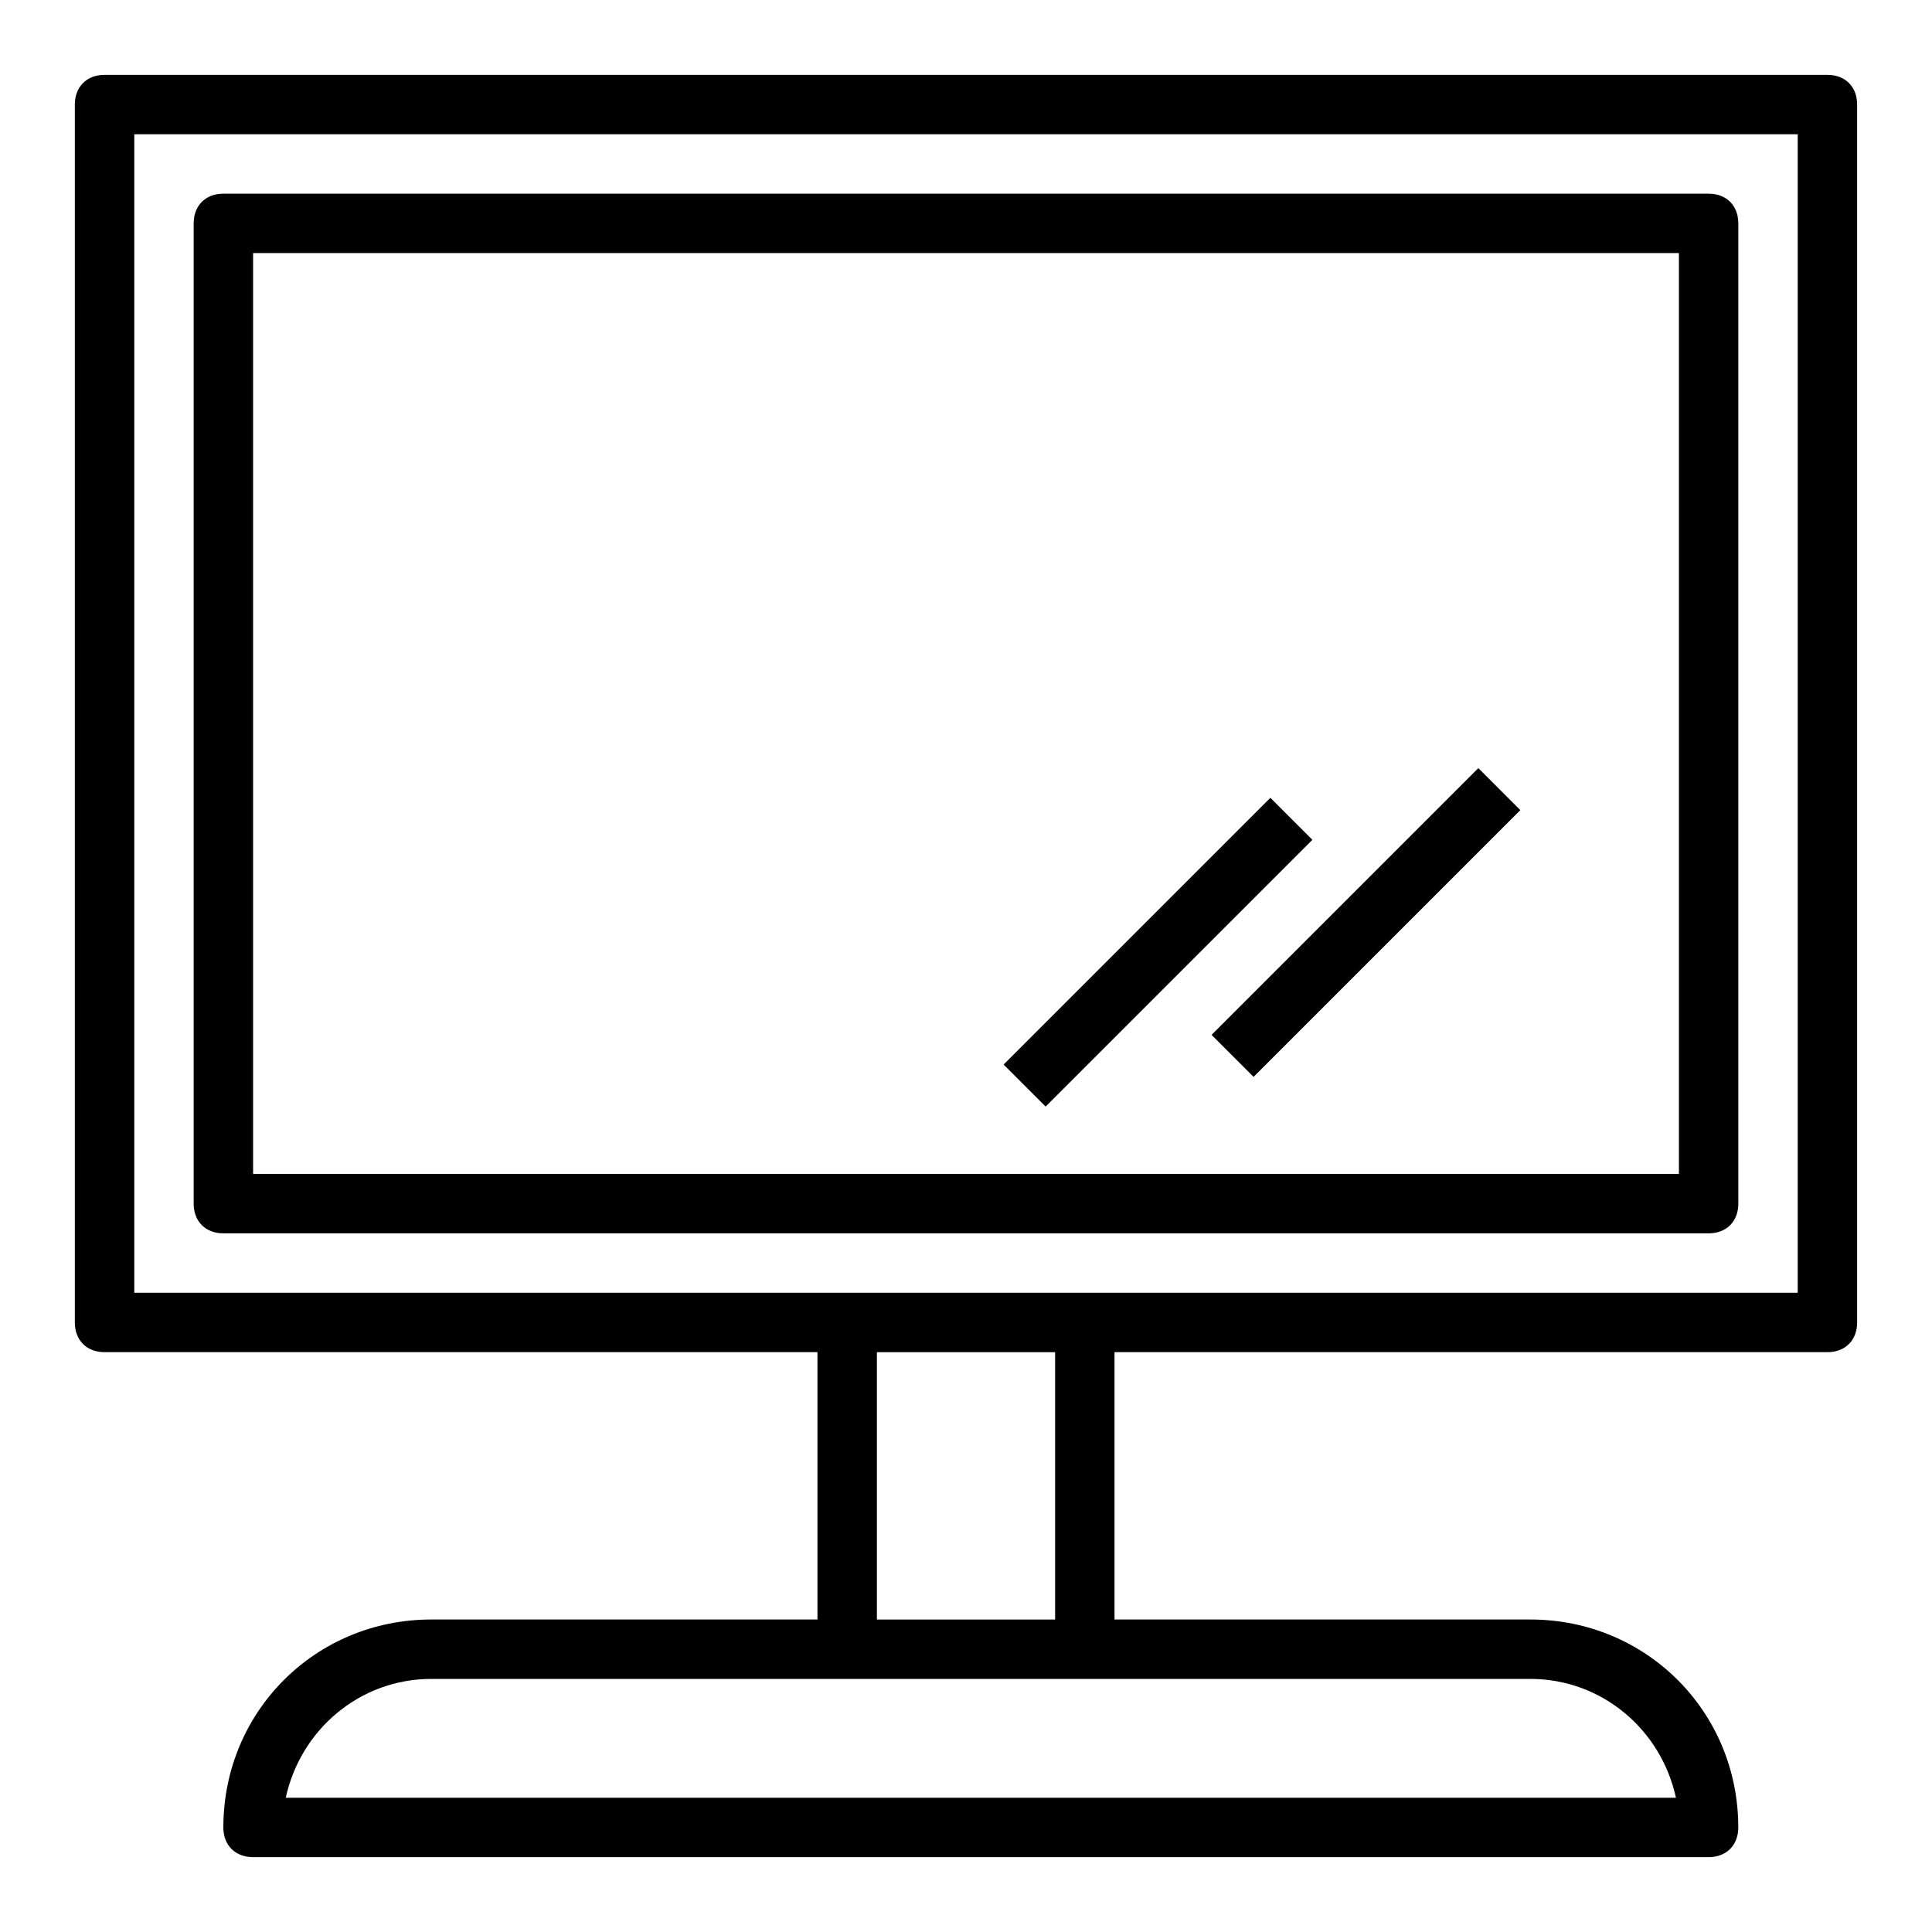
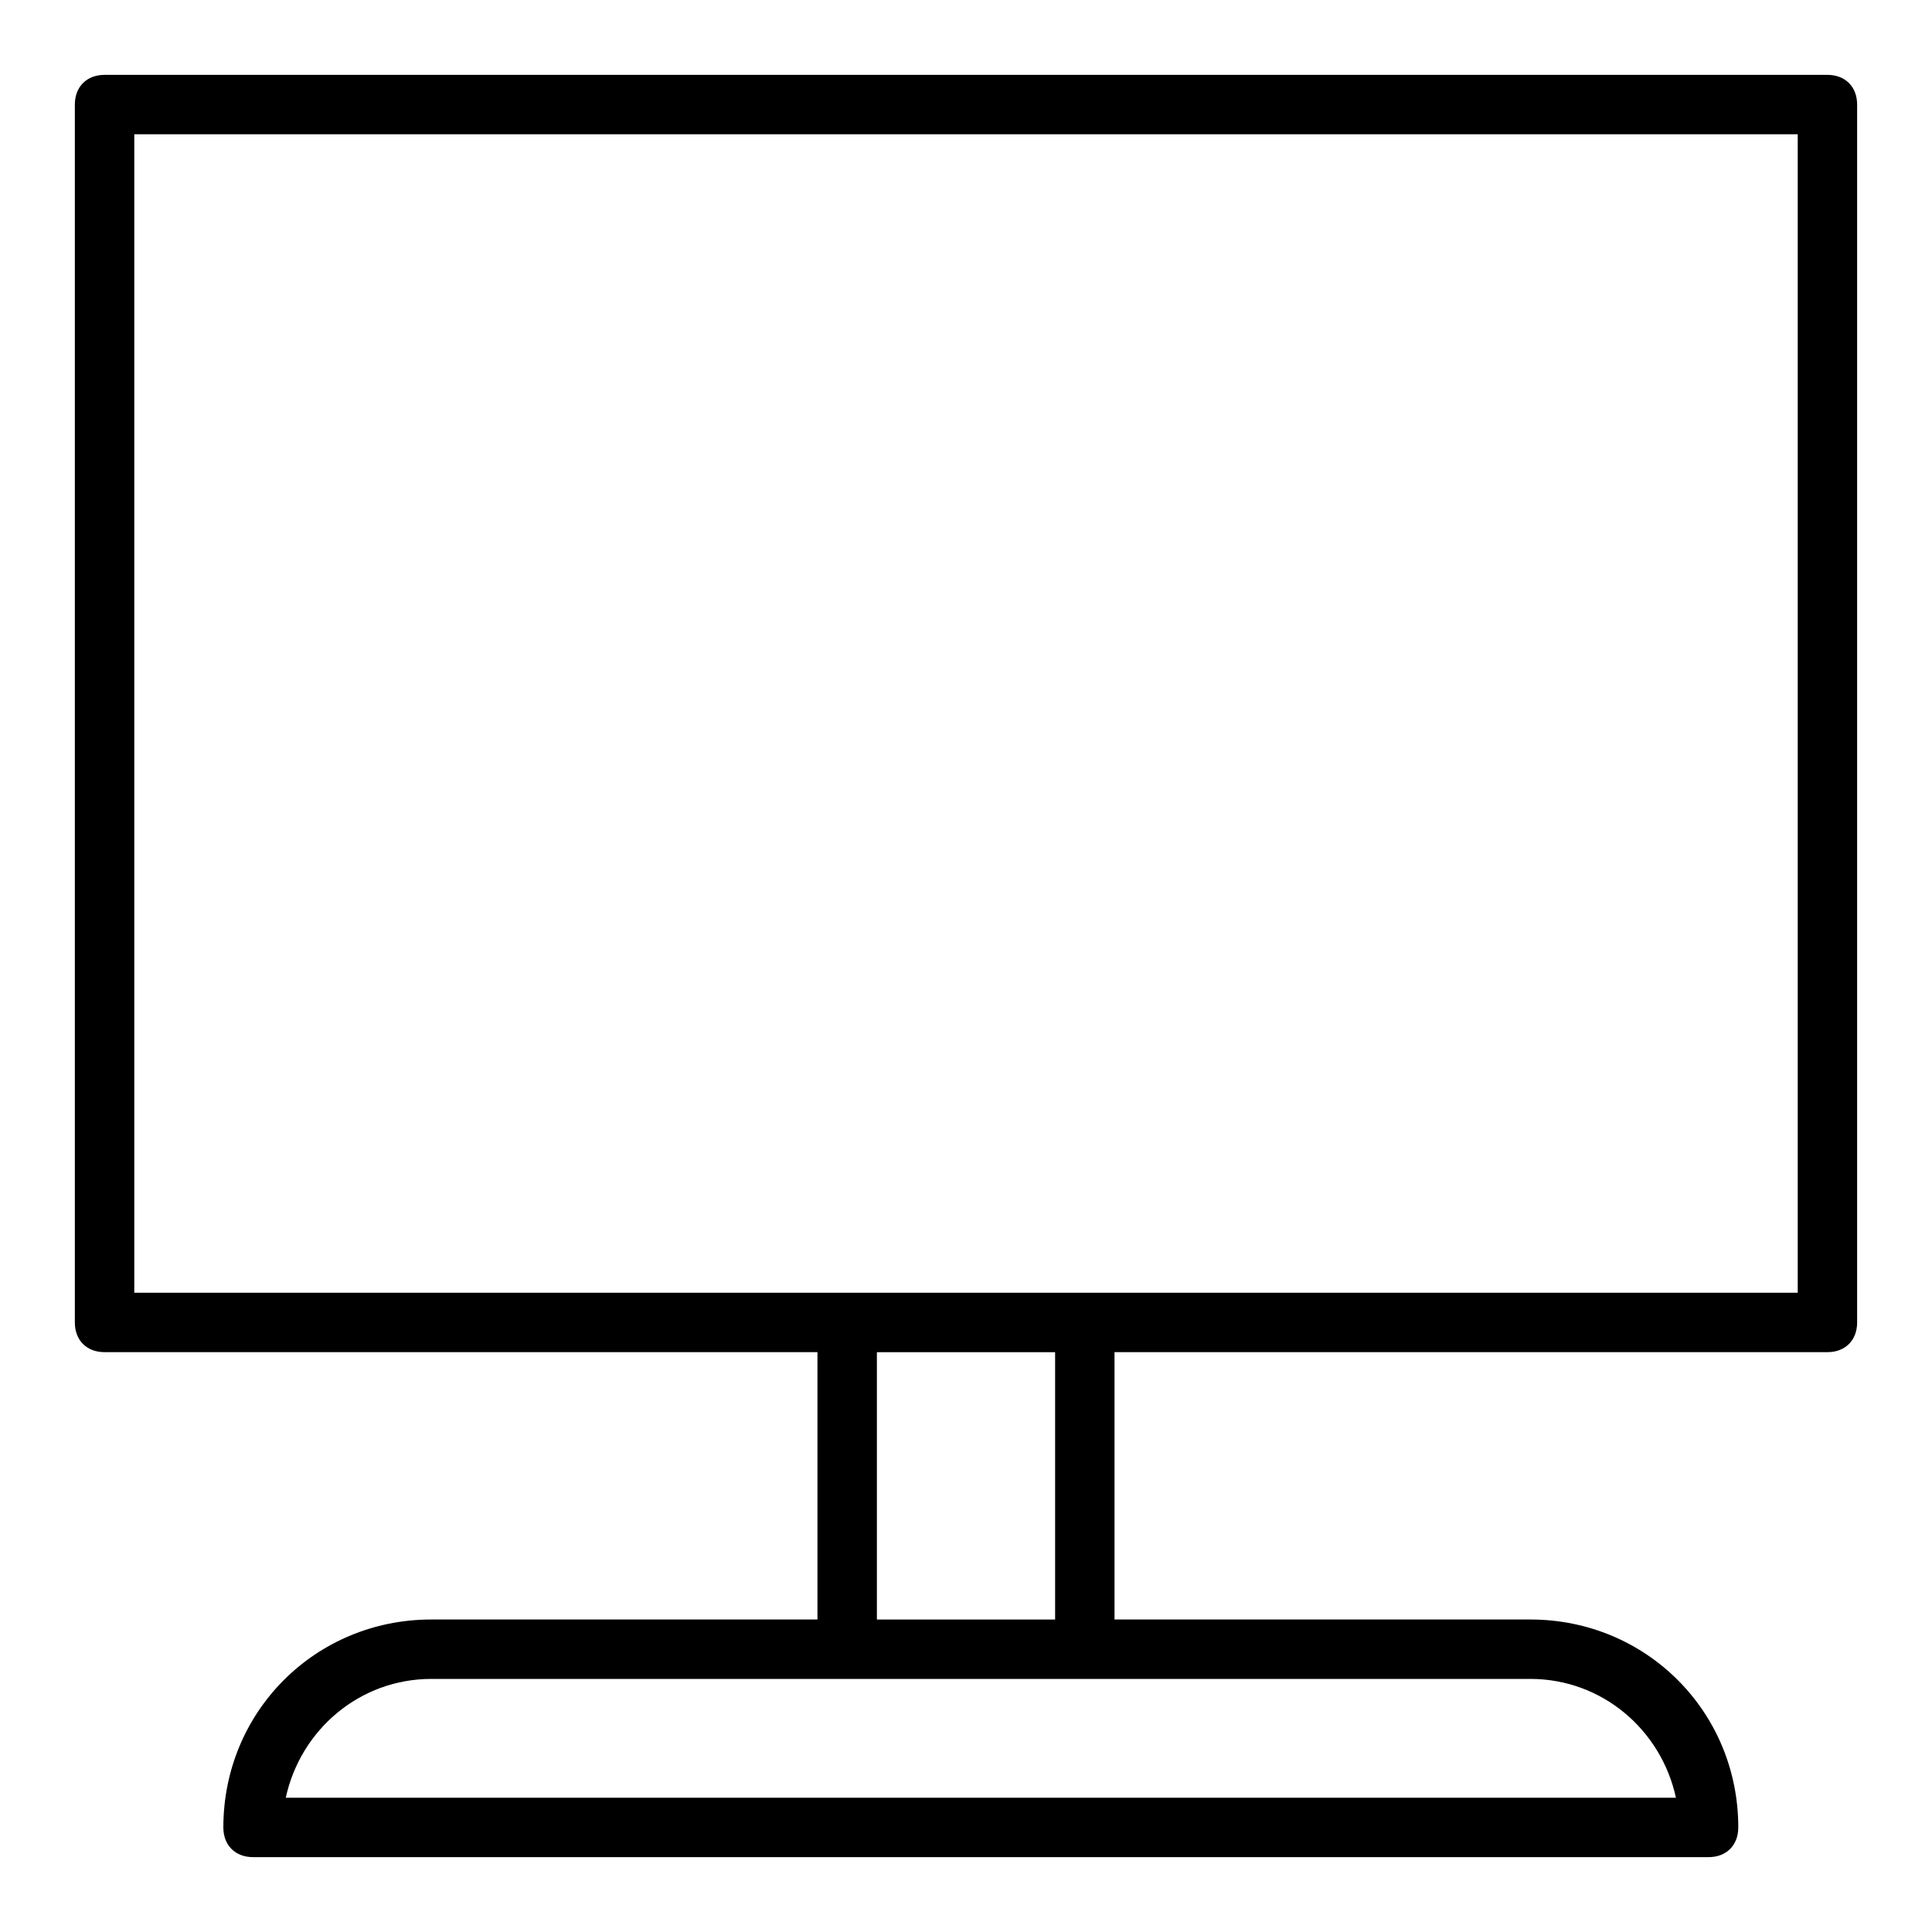
<svg xmlns="http://www.w3.org/2000/svg" fill="#000000" width="800px" height="800px" version="1.1" viewBox="144 144 512 512">
  <g>
-     <path d="m465.08 418.25 70.691-70.691 11.133 11.133-70.691 70.691z" />
-     <path d="m409.97 426.12 70.691-70.691 11.133 11.133-70.691 70.691z" />
    <path d="m628.29 163.84h-456.58c-4.723 0-7.875 3.152-7.875 7.875v322.75c0 4.723 3.148 7.871 7.871 7.871h188.93v70.848h-102.34c-30.699 0-55.105 24.402-55.105 55.105 0 4.723 3.148 7.871 7.871 7.871h385.73c4.723 0 7.871-3.148 7.871-7.871 0-30.699-24.402-55.105-55.105-55.105h-110.2v-70.848h188.93c4.723 0 7.871-3.148 7.871-7.871v-322.75c0-4.723-3.148-7.875-7.871-7.875zm-78.723 425.09c18.895 0 34.637 13.383 38.574 31.488h-368.41c3.938-18.105 19.68-31.488 38.574-31.488zm-173.18-15.742v-70.848h47.23v70.848zm244.03-86.594h-440.83v-307.01h440.83z" />
-     <path d="m203.2 470.85h393.6c4.723 0 7.871-3.148 7.871-7.871v-259.78c0-4.723-3.148-7.871-7.871-7.871l-393.6-0.004c-4.723 0-7.875 3.152-7.875 7.875v259.78c0 4.723 3.152 7.871 7.875 7.871zm7.871-259.78h377.86v244.03h-377.86z" />
  </g>
</svg>